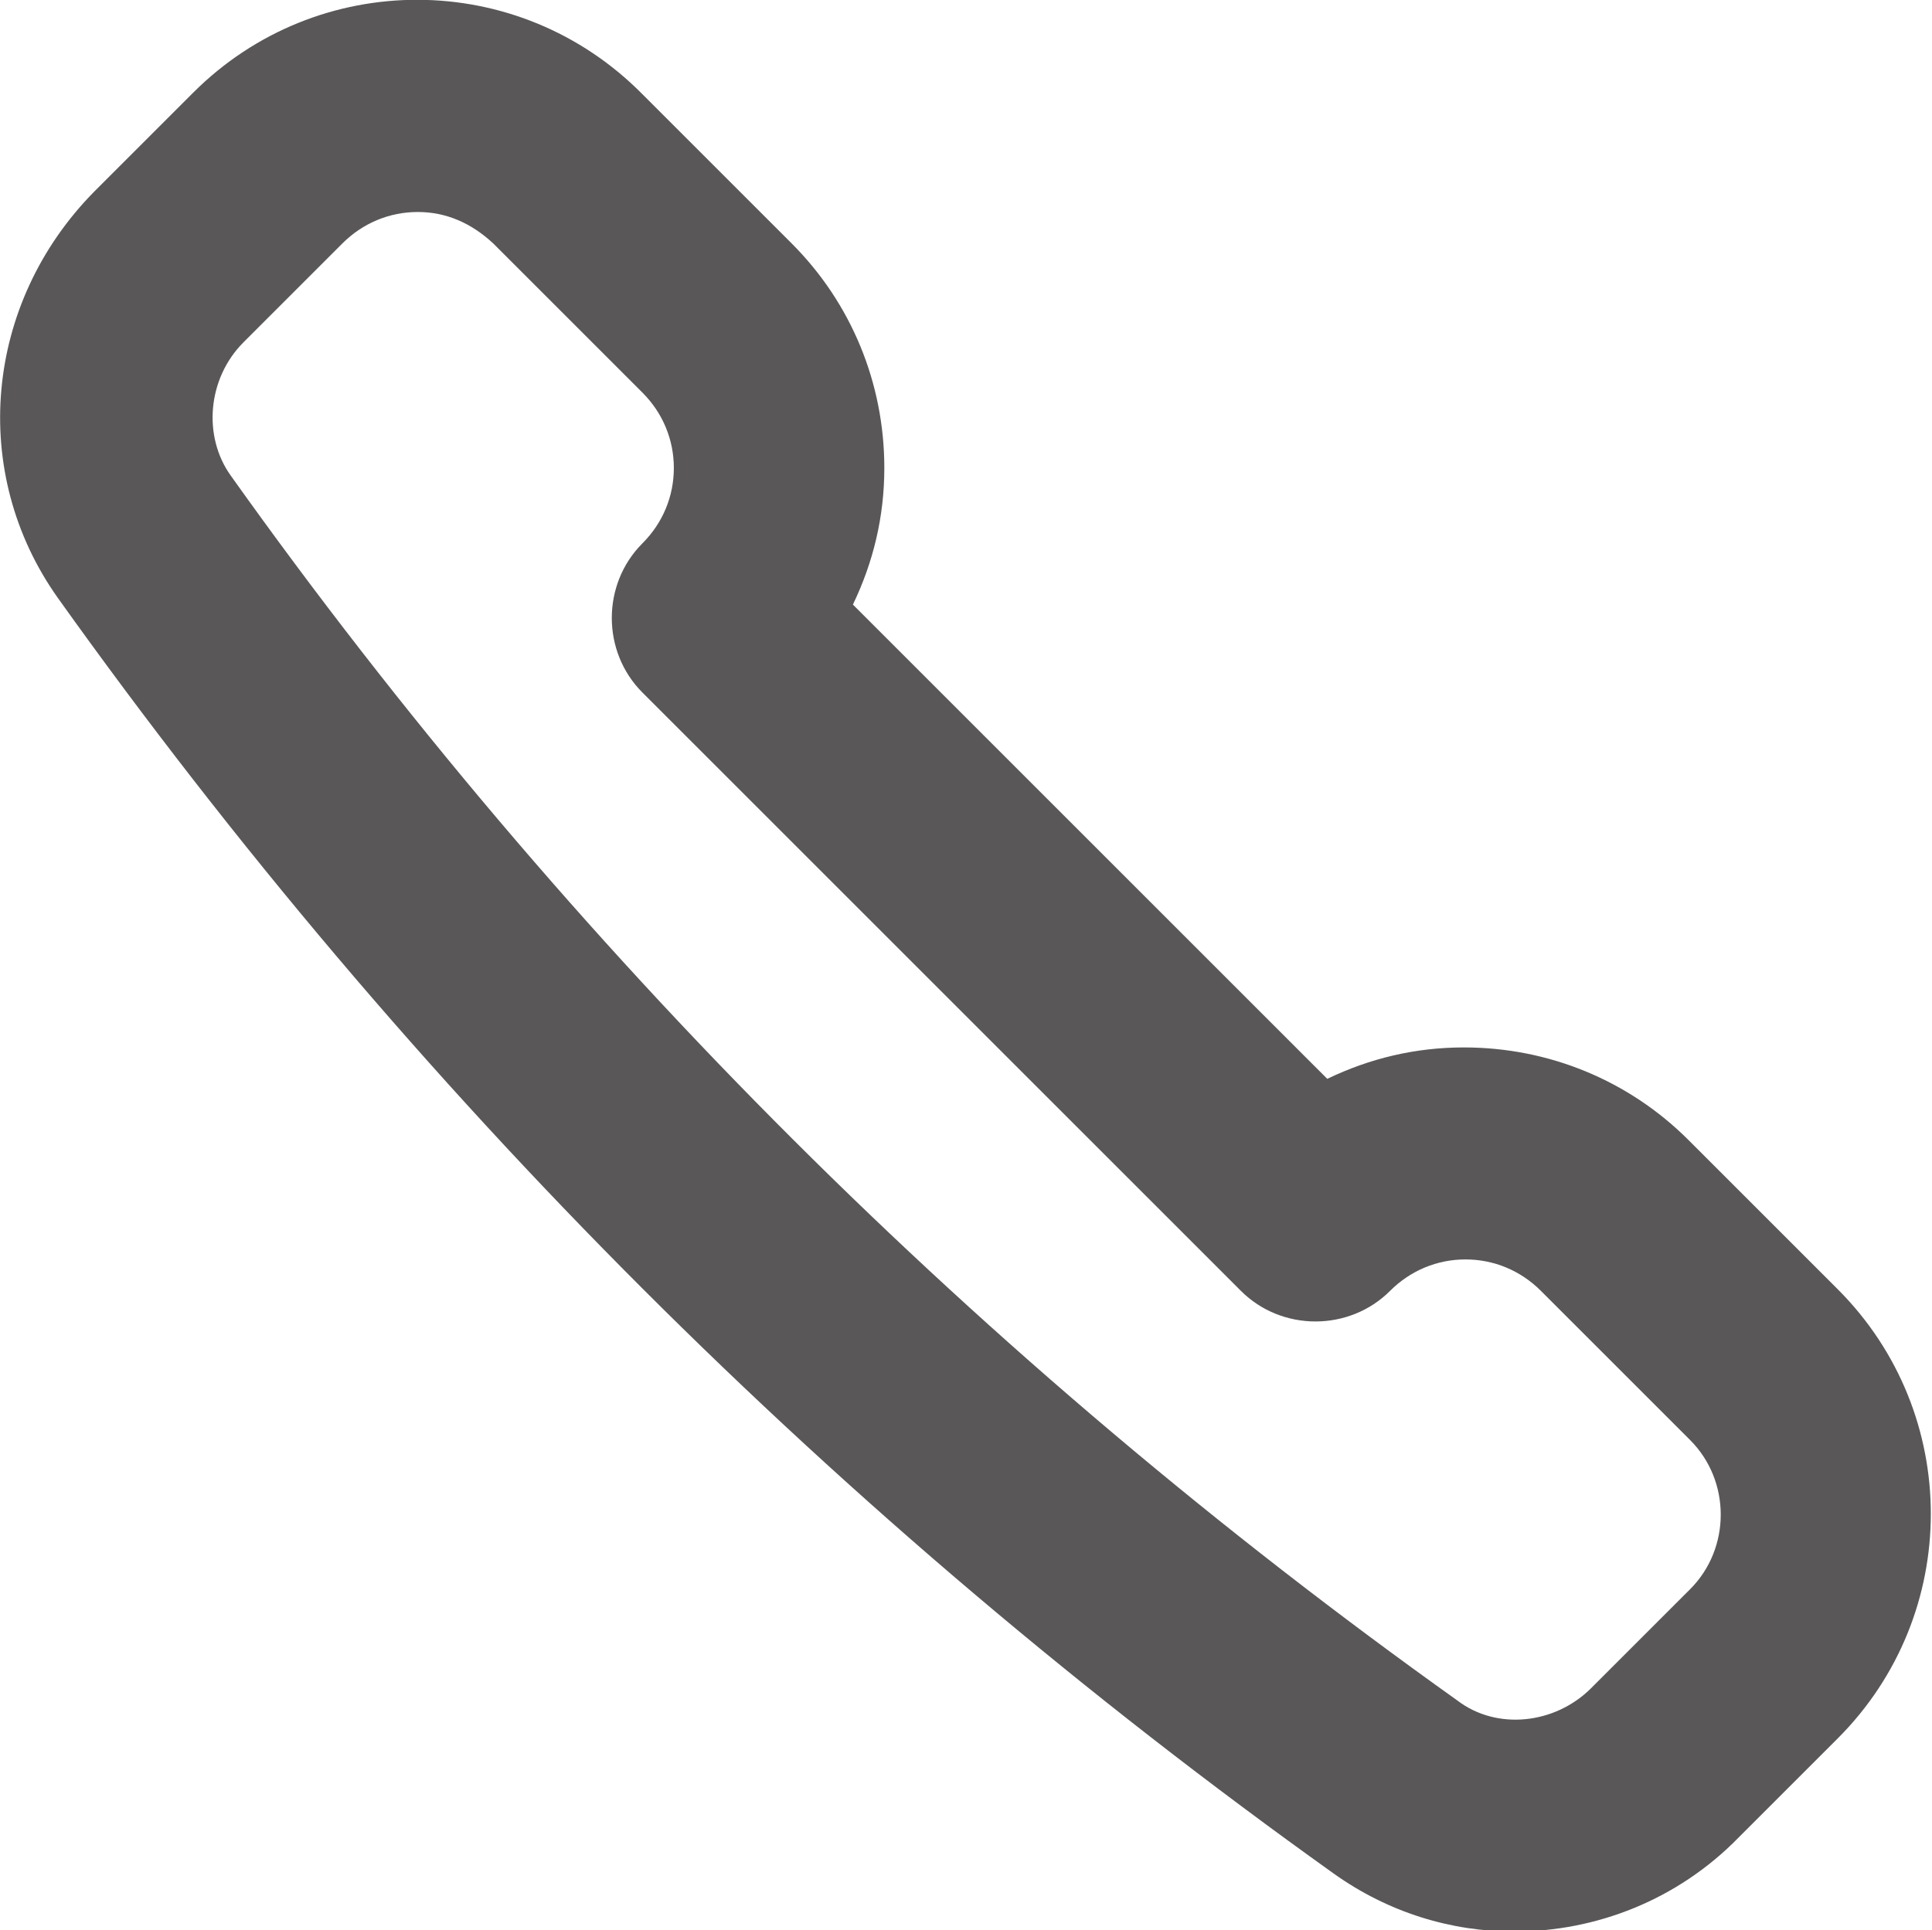
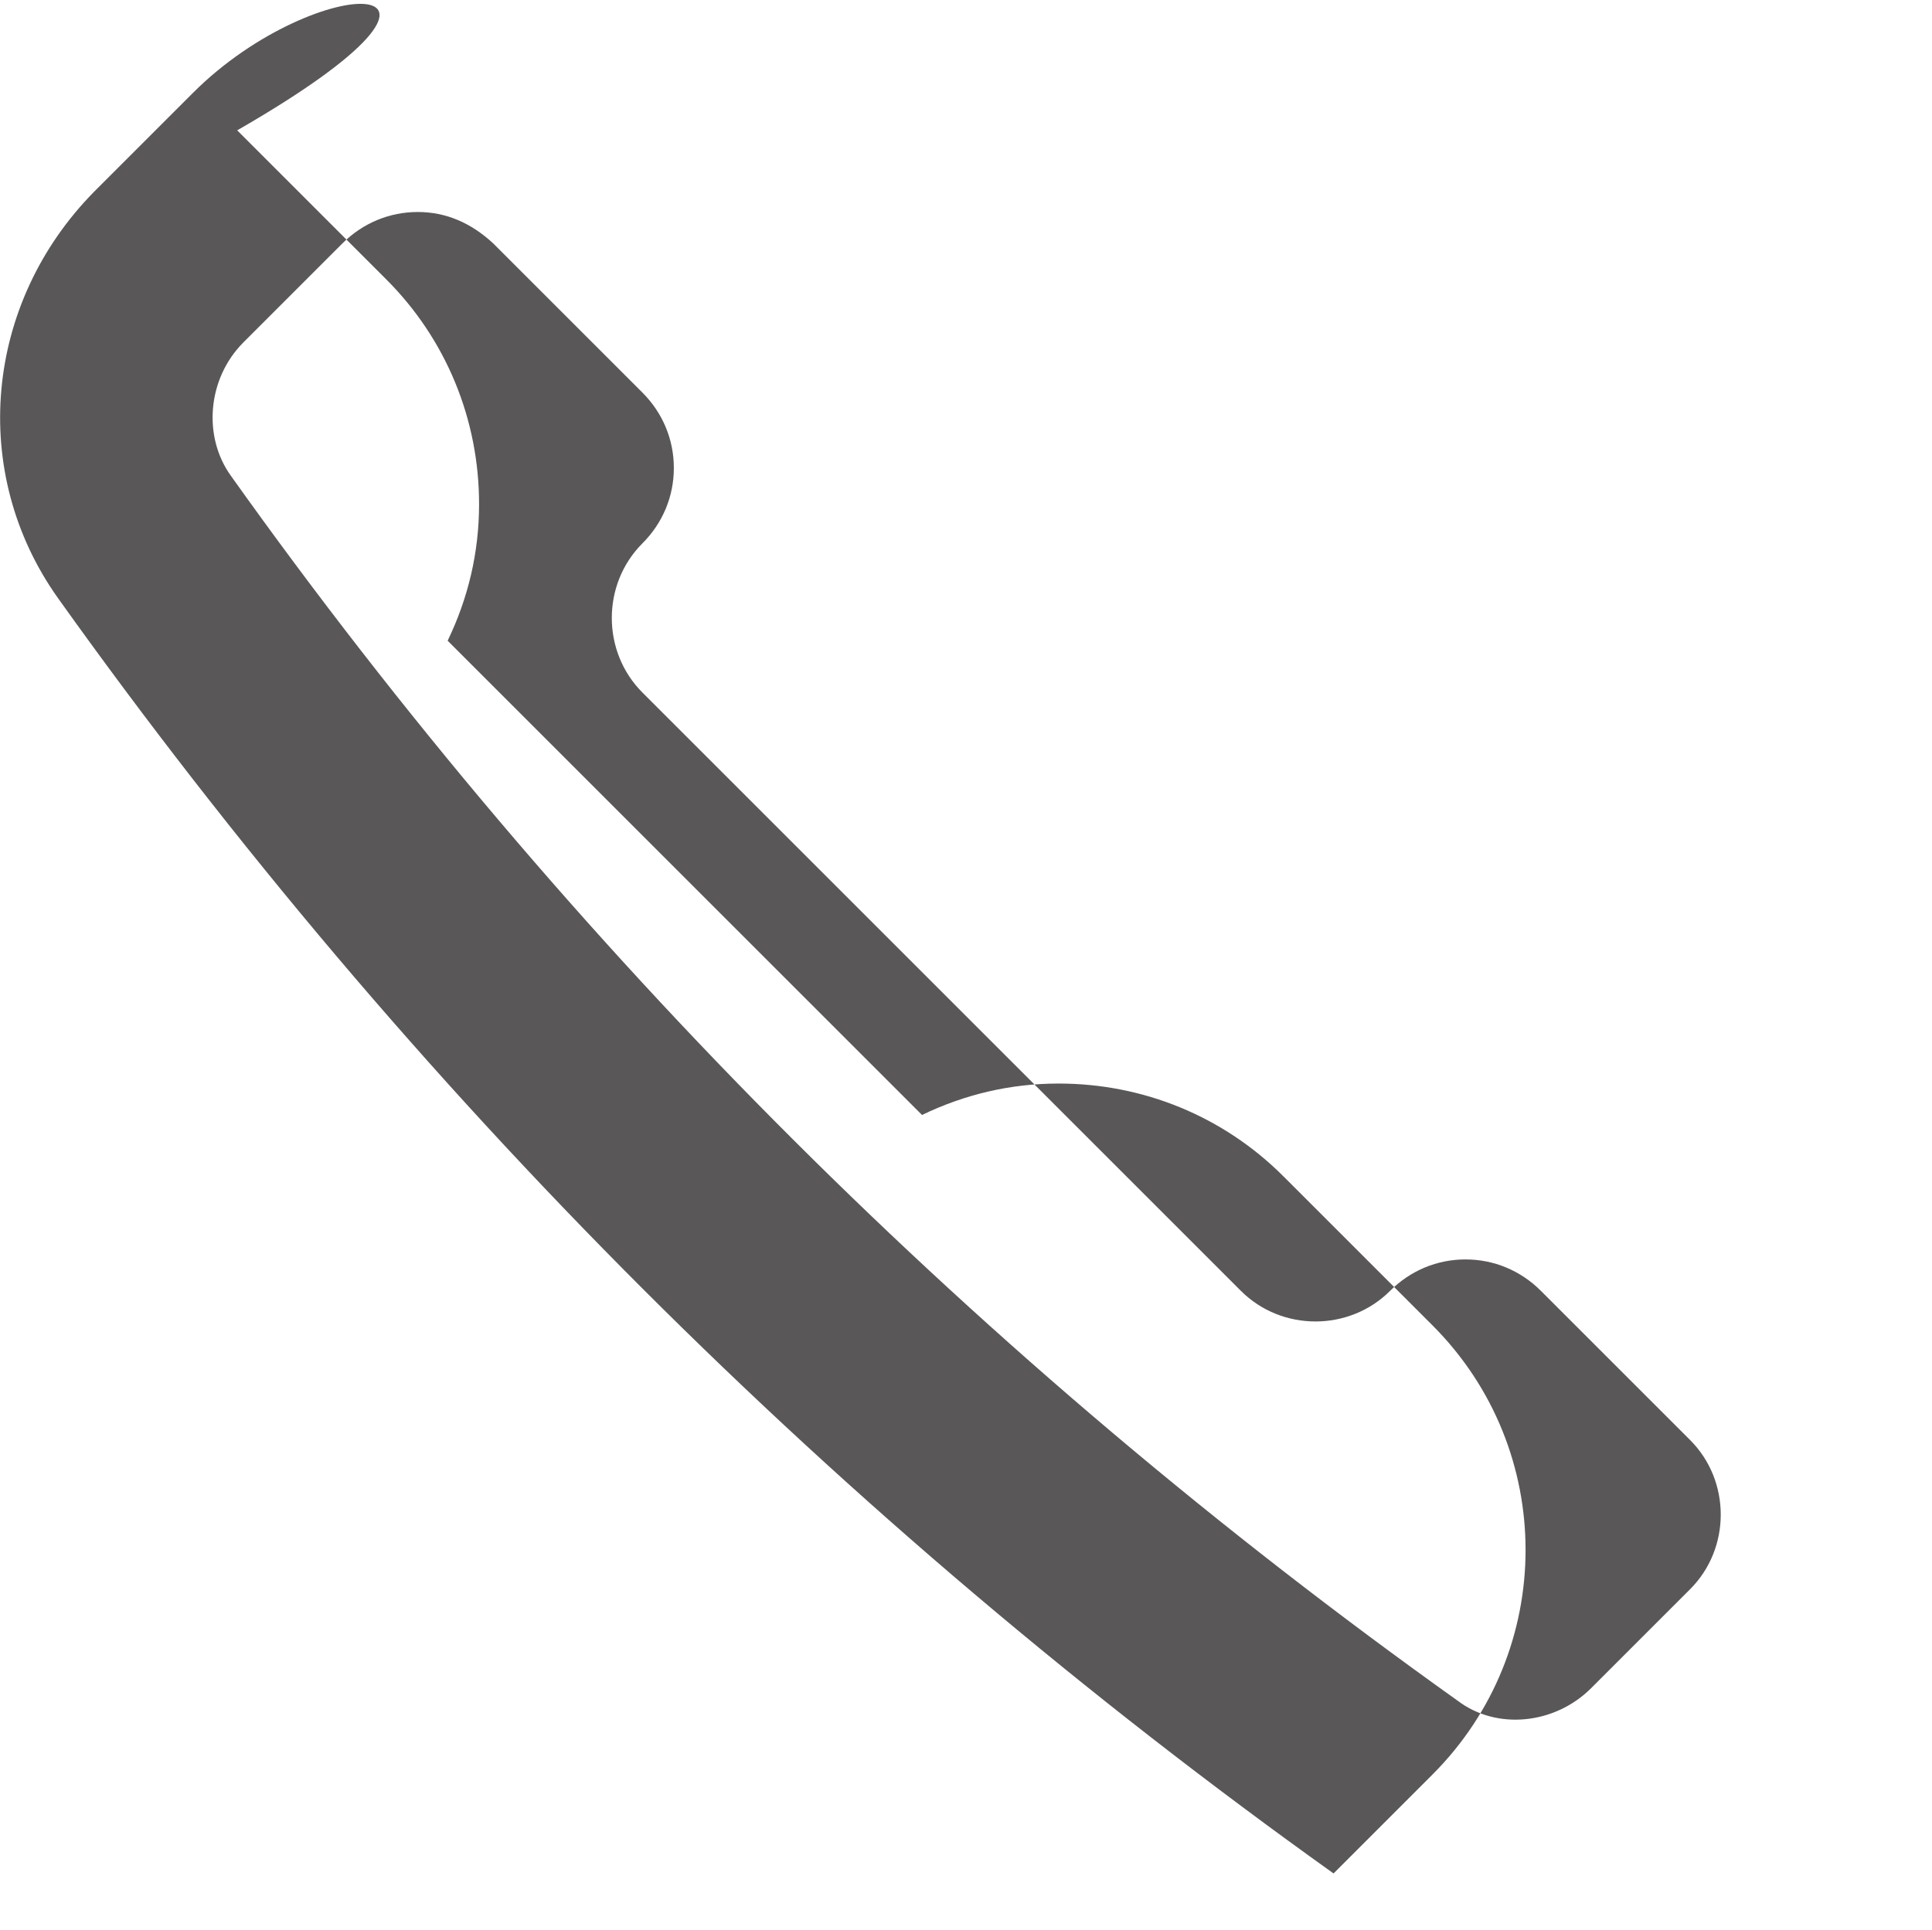
<svg xmlns="http://www.w3.org/2000/svg" id="_圖層_1" data-name="圖層 1" viewBox="0 0 12.3 12.29">
  <defs>
    <style>
      .cls-1 {
        fill: #595757;
      }
    </style>
  </defs>
-   <path class="cls-1" d="m8.49,11.93c.35.25.75.37,1.15.37.52,0,1.04-.2,1.43-.6l.63-.63c.79-.79.79-2.07,0-2.86l-.95-.95c-.38-.38-.89-.59-1.43-.59h0c-.31,0-.6.07-.87.2l-3.02-3.02c.13-.27.2-.56.2-.87,0-.54-.21-1.05-.59-1.43l-.95-.95C3.3-.2,2.02-.2,1.23.59l-.63.63C-.1,1.93-.2,3.01.37,3.81c2.24,3.14,4.97,5.87,8.12,8.12ZM1.55,2.18l.63-.63c.13-.13.3-.2.48-.2s.34.07.48.2l.95.95c.13.13.2.3.2.48s-.07.35-.2.48c-.26.26-.26.69,0,.95l3.81,3.81c.26.26.69.26.95,0,.13-.13.3-.2.48-.2h0c.18,0,.35.07.48.2l.95.95c.26.26.26.69,0,.95l-.63.63c-.23.23-.6.27-.85.08C6.25,8.67,3.62,6.05,1.47,3.03c-.18-.25-.15-.62.08-.85Z" />
+   <path class="cls-1" d="m8.49,11.93l.63-.63c.79-.79.79-2.07,0-2.86l-.95-.95c-.38-.38-.89-.59-1.43-.59h0c-.31,0-.6.07-.87.2l-3.02-3.02c.13-.27.2-.56.2-.87,0-.54-.21-1.05-.59-1.43l-.95-.95C3.3-.2,2.02-.2,1.23.59l-.63.63C-.1,1.93-.2,3.01.37,3.81c2.24,3.14,4.97,5.87,8.12,8.12ZM1.55,2.18l.63-.63c.13-.13.3-.2.48-.2s.34.07.48.2l.95.95c.13.13.2.3.2.48s-.07.35-.2.48c-.26.26-.26.69,0,.95l3.81,3.81c.26.26.69.26.95,0,.13-.13.3-.2.48-.2h0c.18,0,.35.07.48.2l.95.95c.26.26.26.69,0,.95l-.63.63c-.23.23-.6.27-.85.08C6.25,8.67,3.62,6.05,1.47,3.03c-.18-.25-.15-.62.08-.85Z" />
</svg>